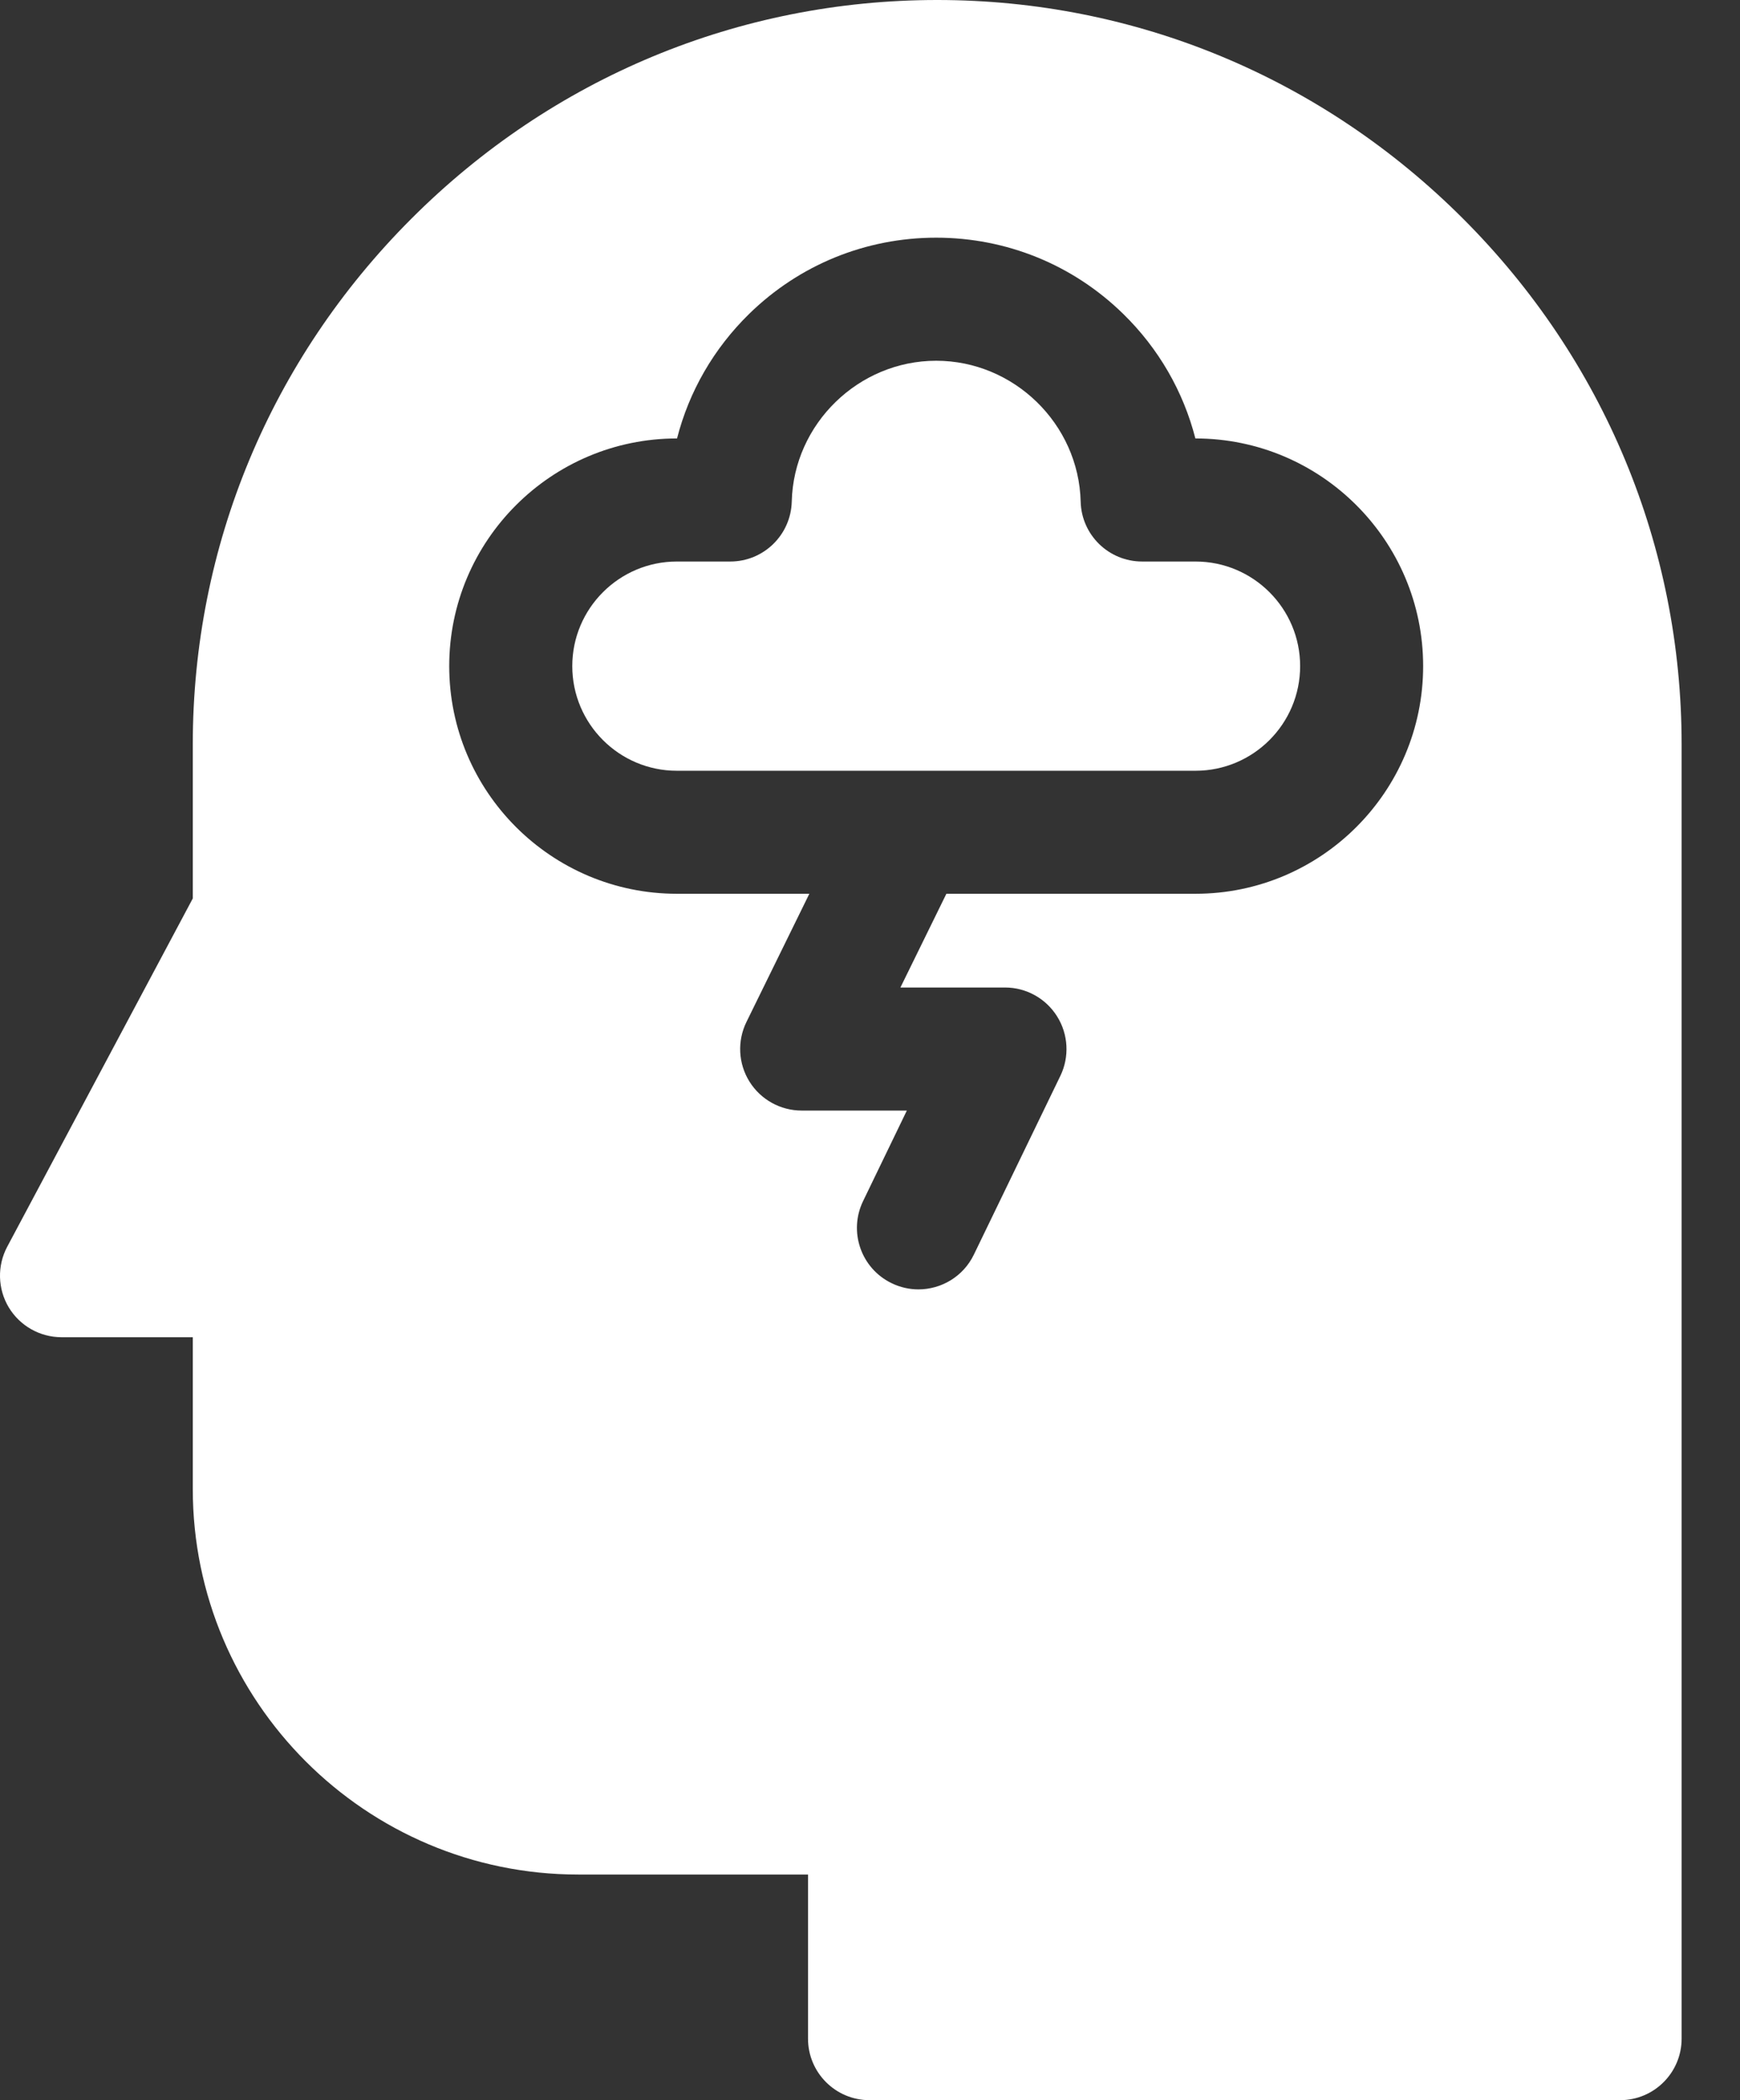
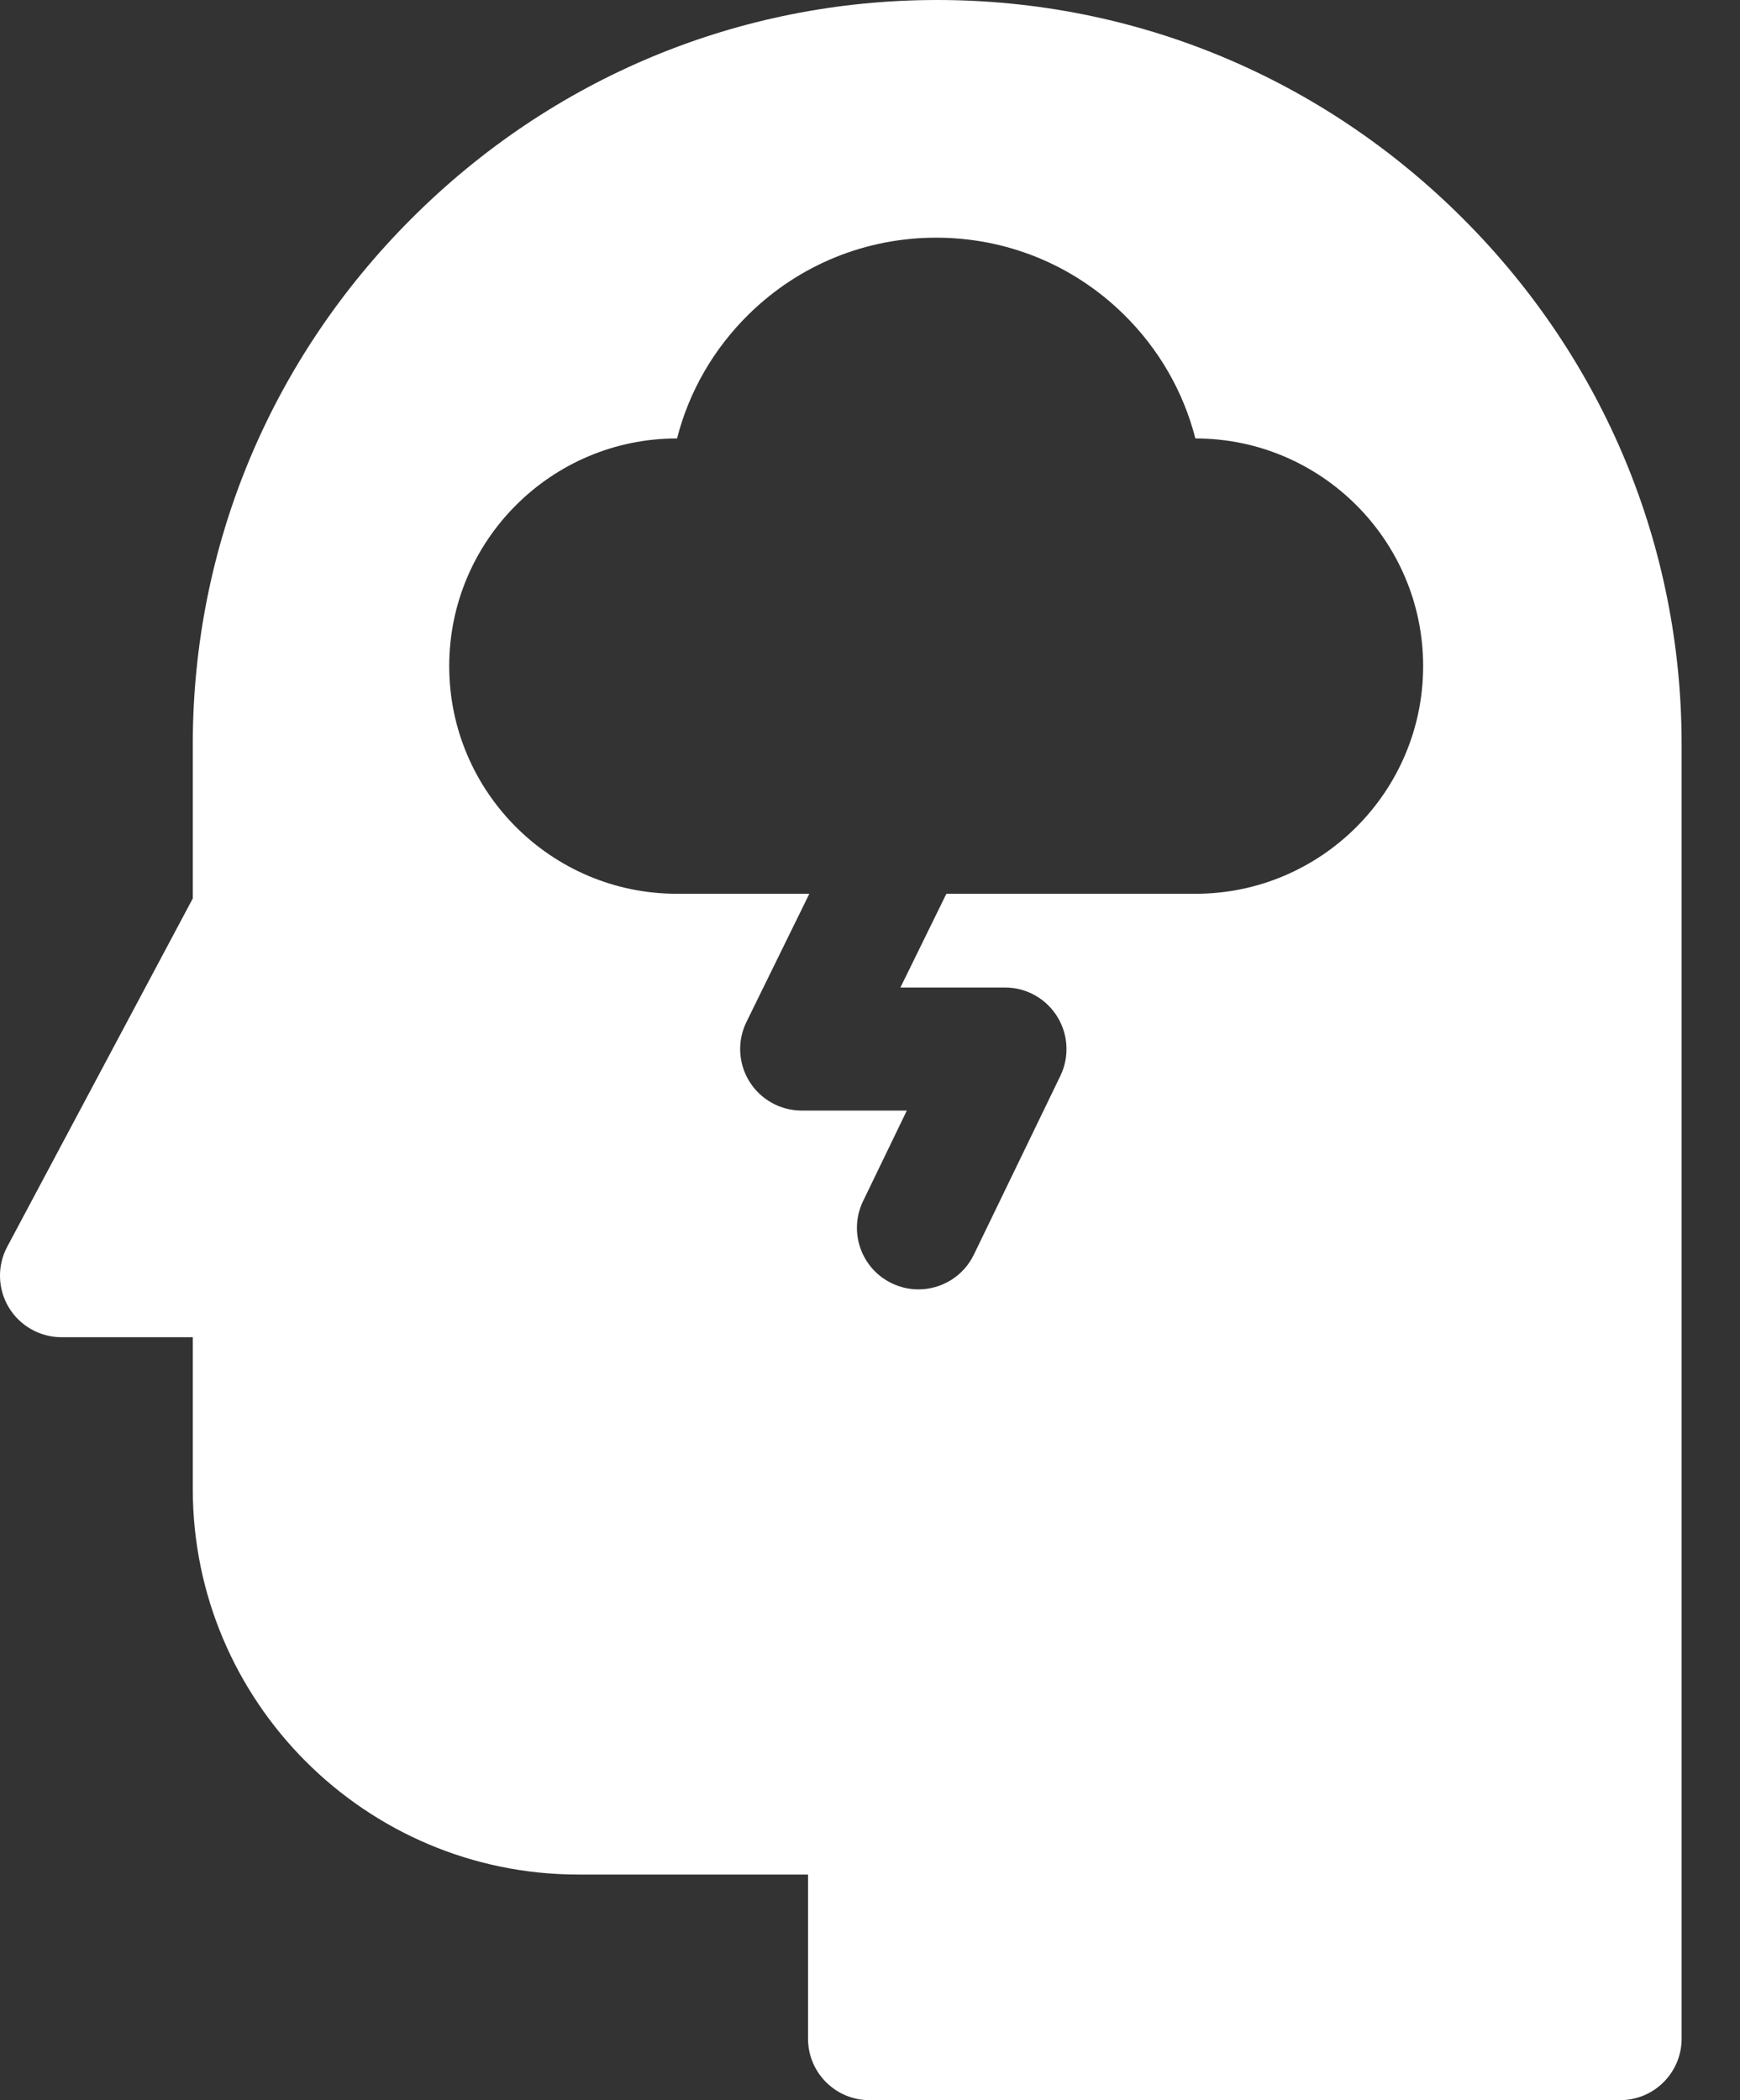
<svg xmlns="http://www.w3.org/2000/svg" width="29" height="35" viewBox="0 0 29 35" fill="none">
  <rect x="0" y="0" width="29" height="35" fill="#333333" stroke="none" />
-   <path d="M19.925 9.358H19.036C18.479 9.358 18.024 8.915 18.011 8.358C17.978 7.064 16.898 6.012 15.603 6.012C14.308 6.012 13.228 7.064 13.196 8.358C13.182 8.915 12.727 9.358 12.171 9.358H11.281C10.32 9.358 9.538 10.14 9.538 11.101C9.538 12.063 10.32 12.845 11.281 12.845H19.925C20.887 12.845 21.669 12.063 21.669 11.101C21.669 10.14 20.887 9.358 19.925 9.358Z" fill="white" />
  <path d="M24.384 3.644C22.034 1.294 18.922 0 15.62 0C12.319 0 9.206 1.294 6.857 3.644C4.507 5.994 3.213 9.106 3.213 12.407V14.973L0.12 20.778C-0.049 21.096 -0.039 21.479 0.146 21.788C0.332 22.096 0.665 22.285 1.025 22.285H3.213V24.814C3.213 28.358 6.096 31.24 9.639 31.24H13.467V33.975C13.467 34.541 13.926 35 14.492 35H27.002C27.568 35 28.027 34.541 28.027 33.975V12.407C28.027 9.106 26.733 5.993 24.384 3.644ZM19.925 14.895H15.773L15.007 16.457H16.75C17.103 16.457 17.431 16.639 17.618 16.938C17.806 17.237 17.826 17.612 17.673 17.929L16.231 20.909C16.054 21.275 15.688 21.488 15.307 21.488C15.157 21.488 15.005 21.455 14.861 21.385C14.351 21.139 14.138 20.526 14.385 20.016L15.114 18.508H13.361C13.007 18.508 12.678 18.325 12.491 18.025C12.304 17.725 12.285 17.349 12.441 17.031L13.489 14.895H11.281C9.189 14.895 7.487 13.193 7.487 11.101C7.487 9.009 9.189 7.307 11.281 7.307H11.284C11.484 6.524 11.896 5.808 12.487 5.23C13.325 4.411 14.432 3.961 15.603 3.961C16.774 3.961 17.881 4.411 18.719 5.23C19.311 5.808 19.722 6.524 19.923 7.307H19.925C22.017 7.307 23.719 9.009 23.719 11.101C23.719 13.193 22.017 14.895 19.925 14.895Z" fill="white" />
</svg>